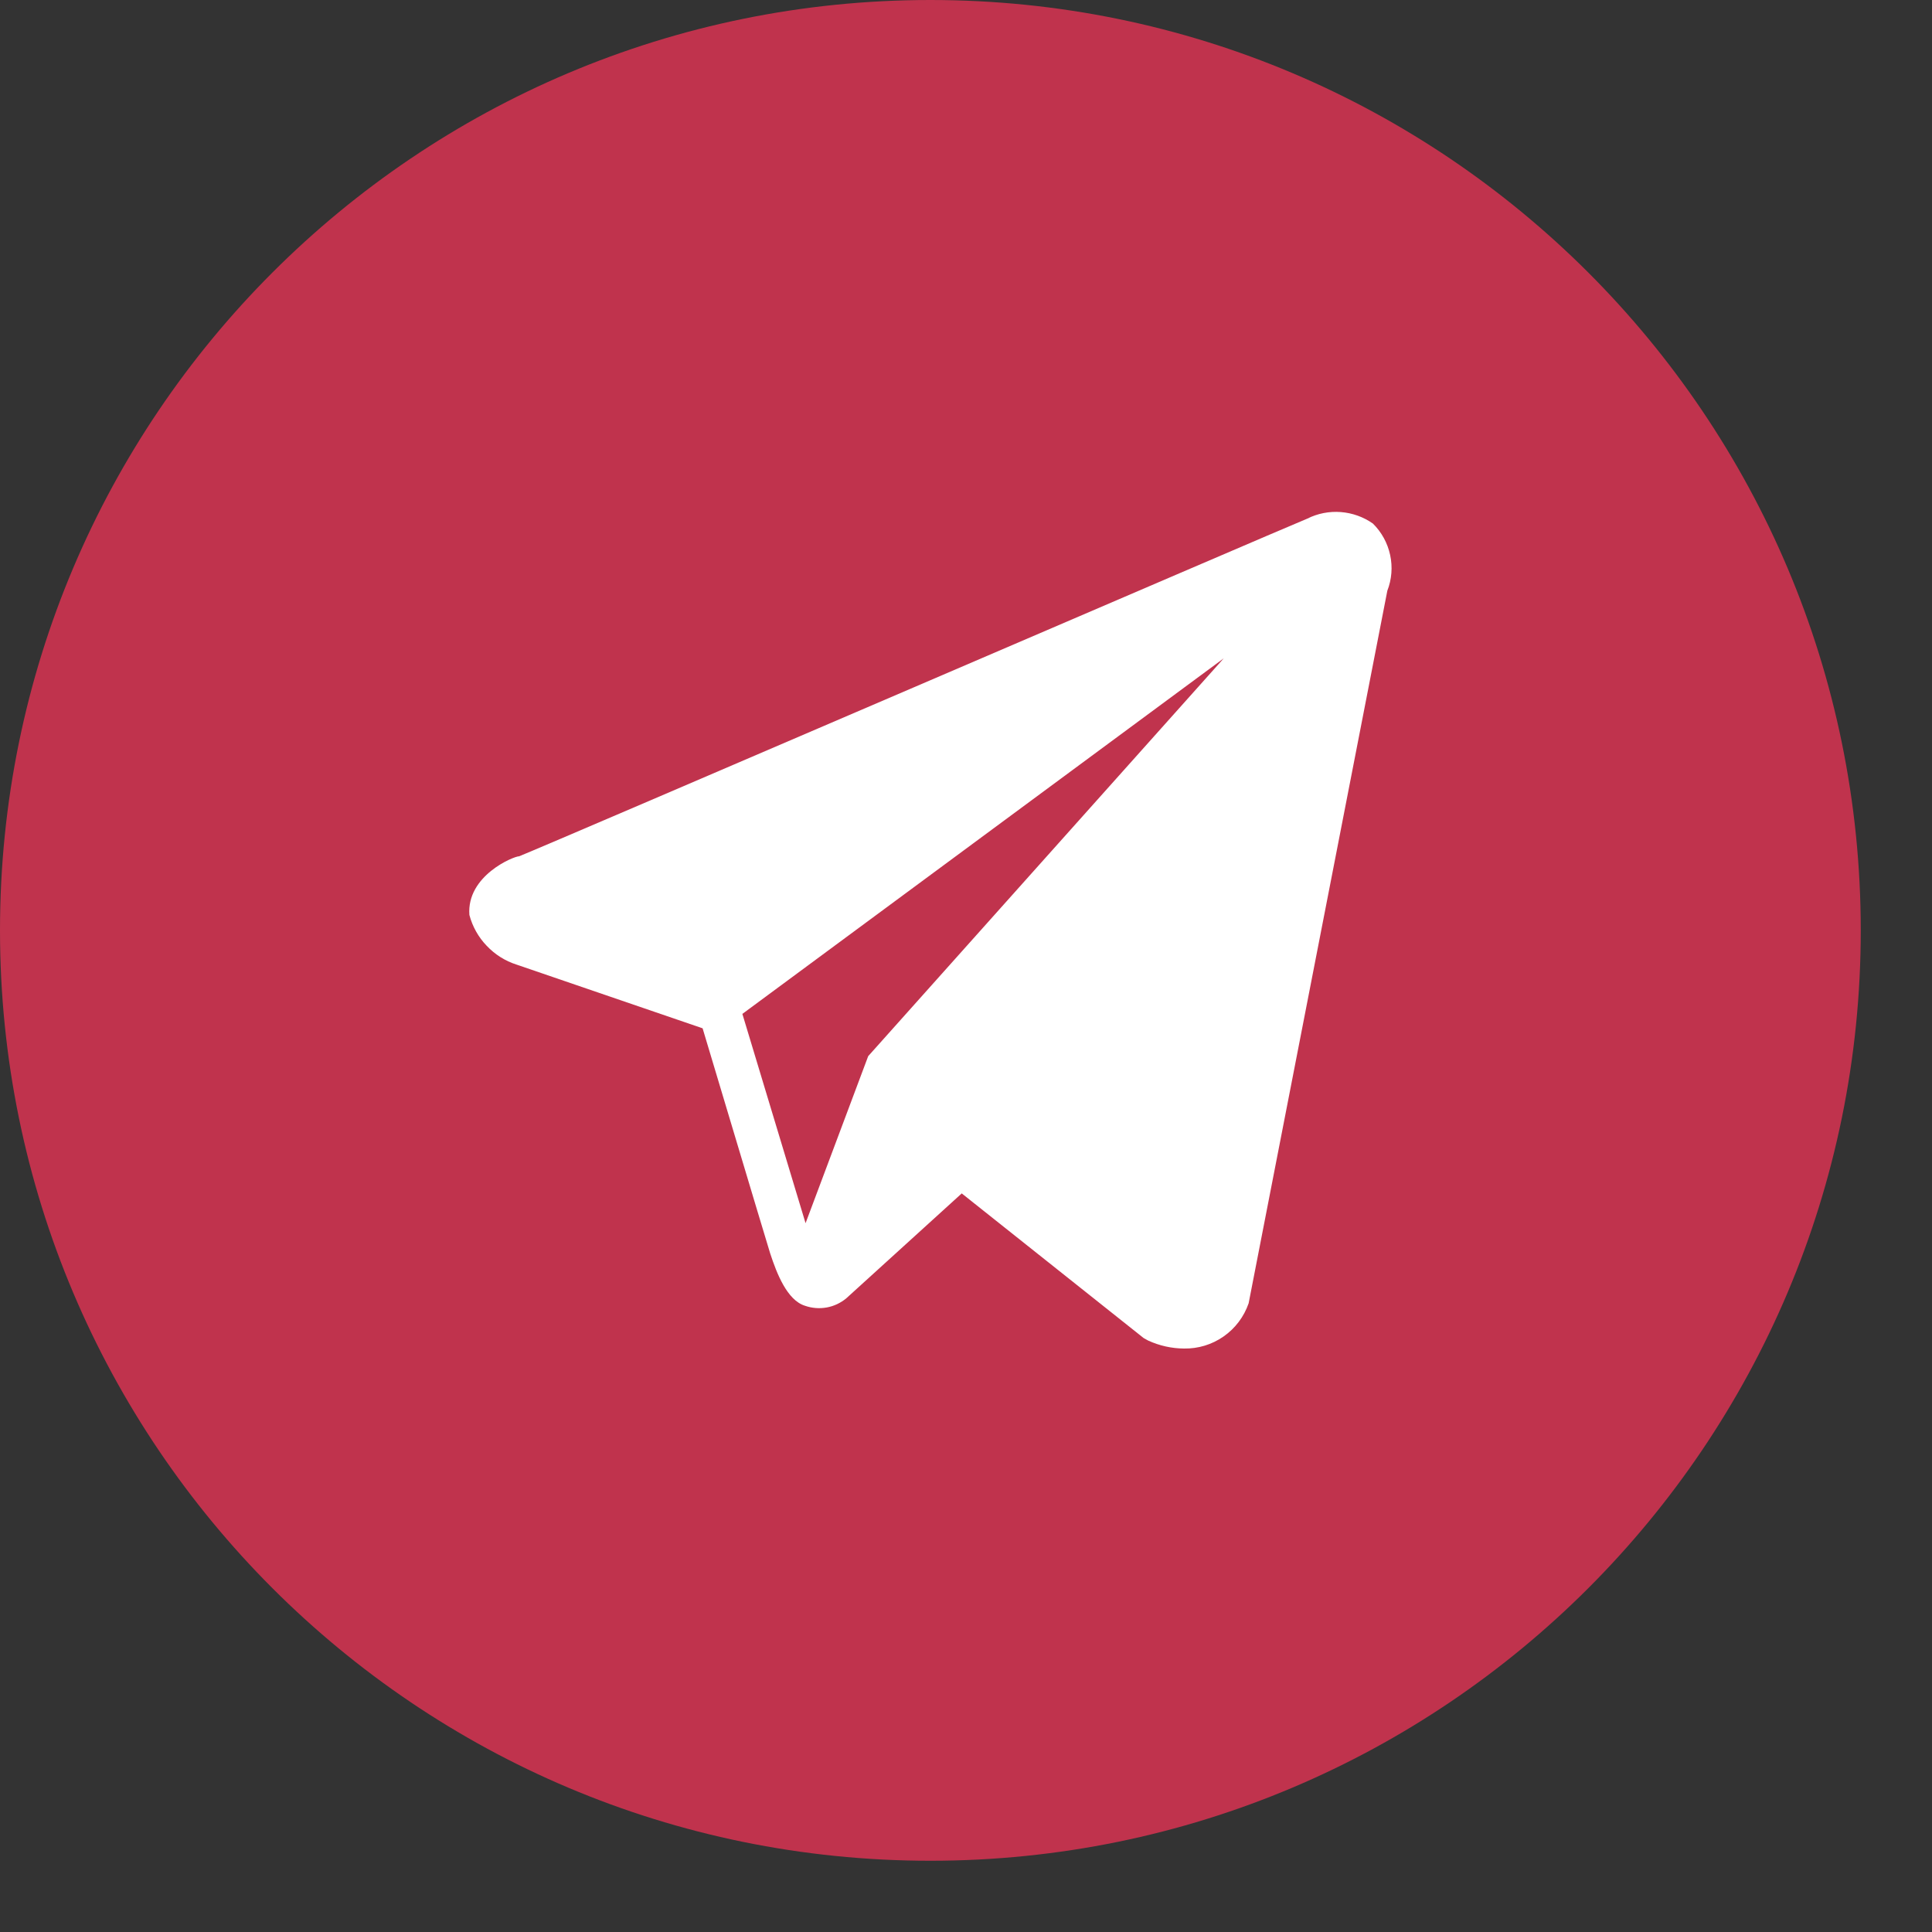
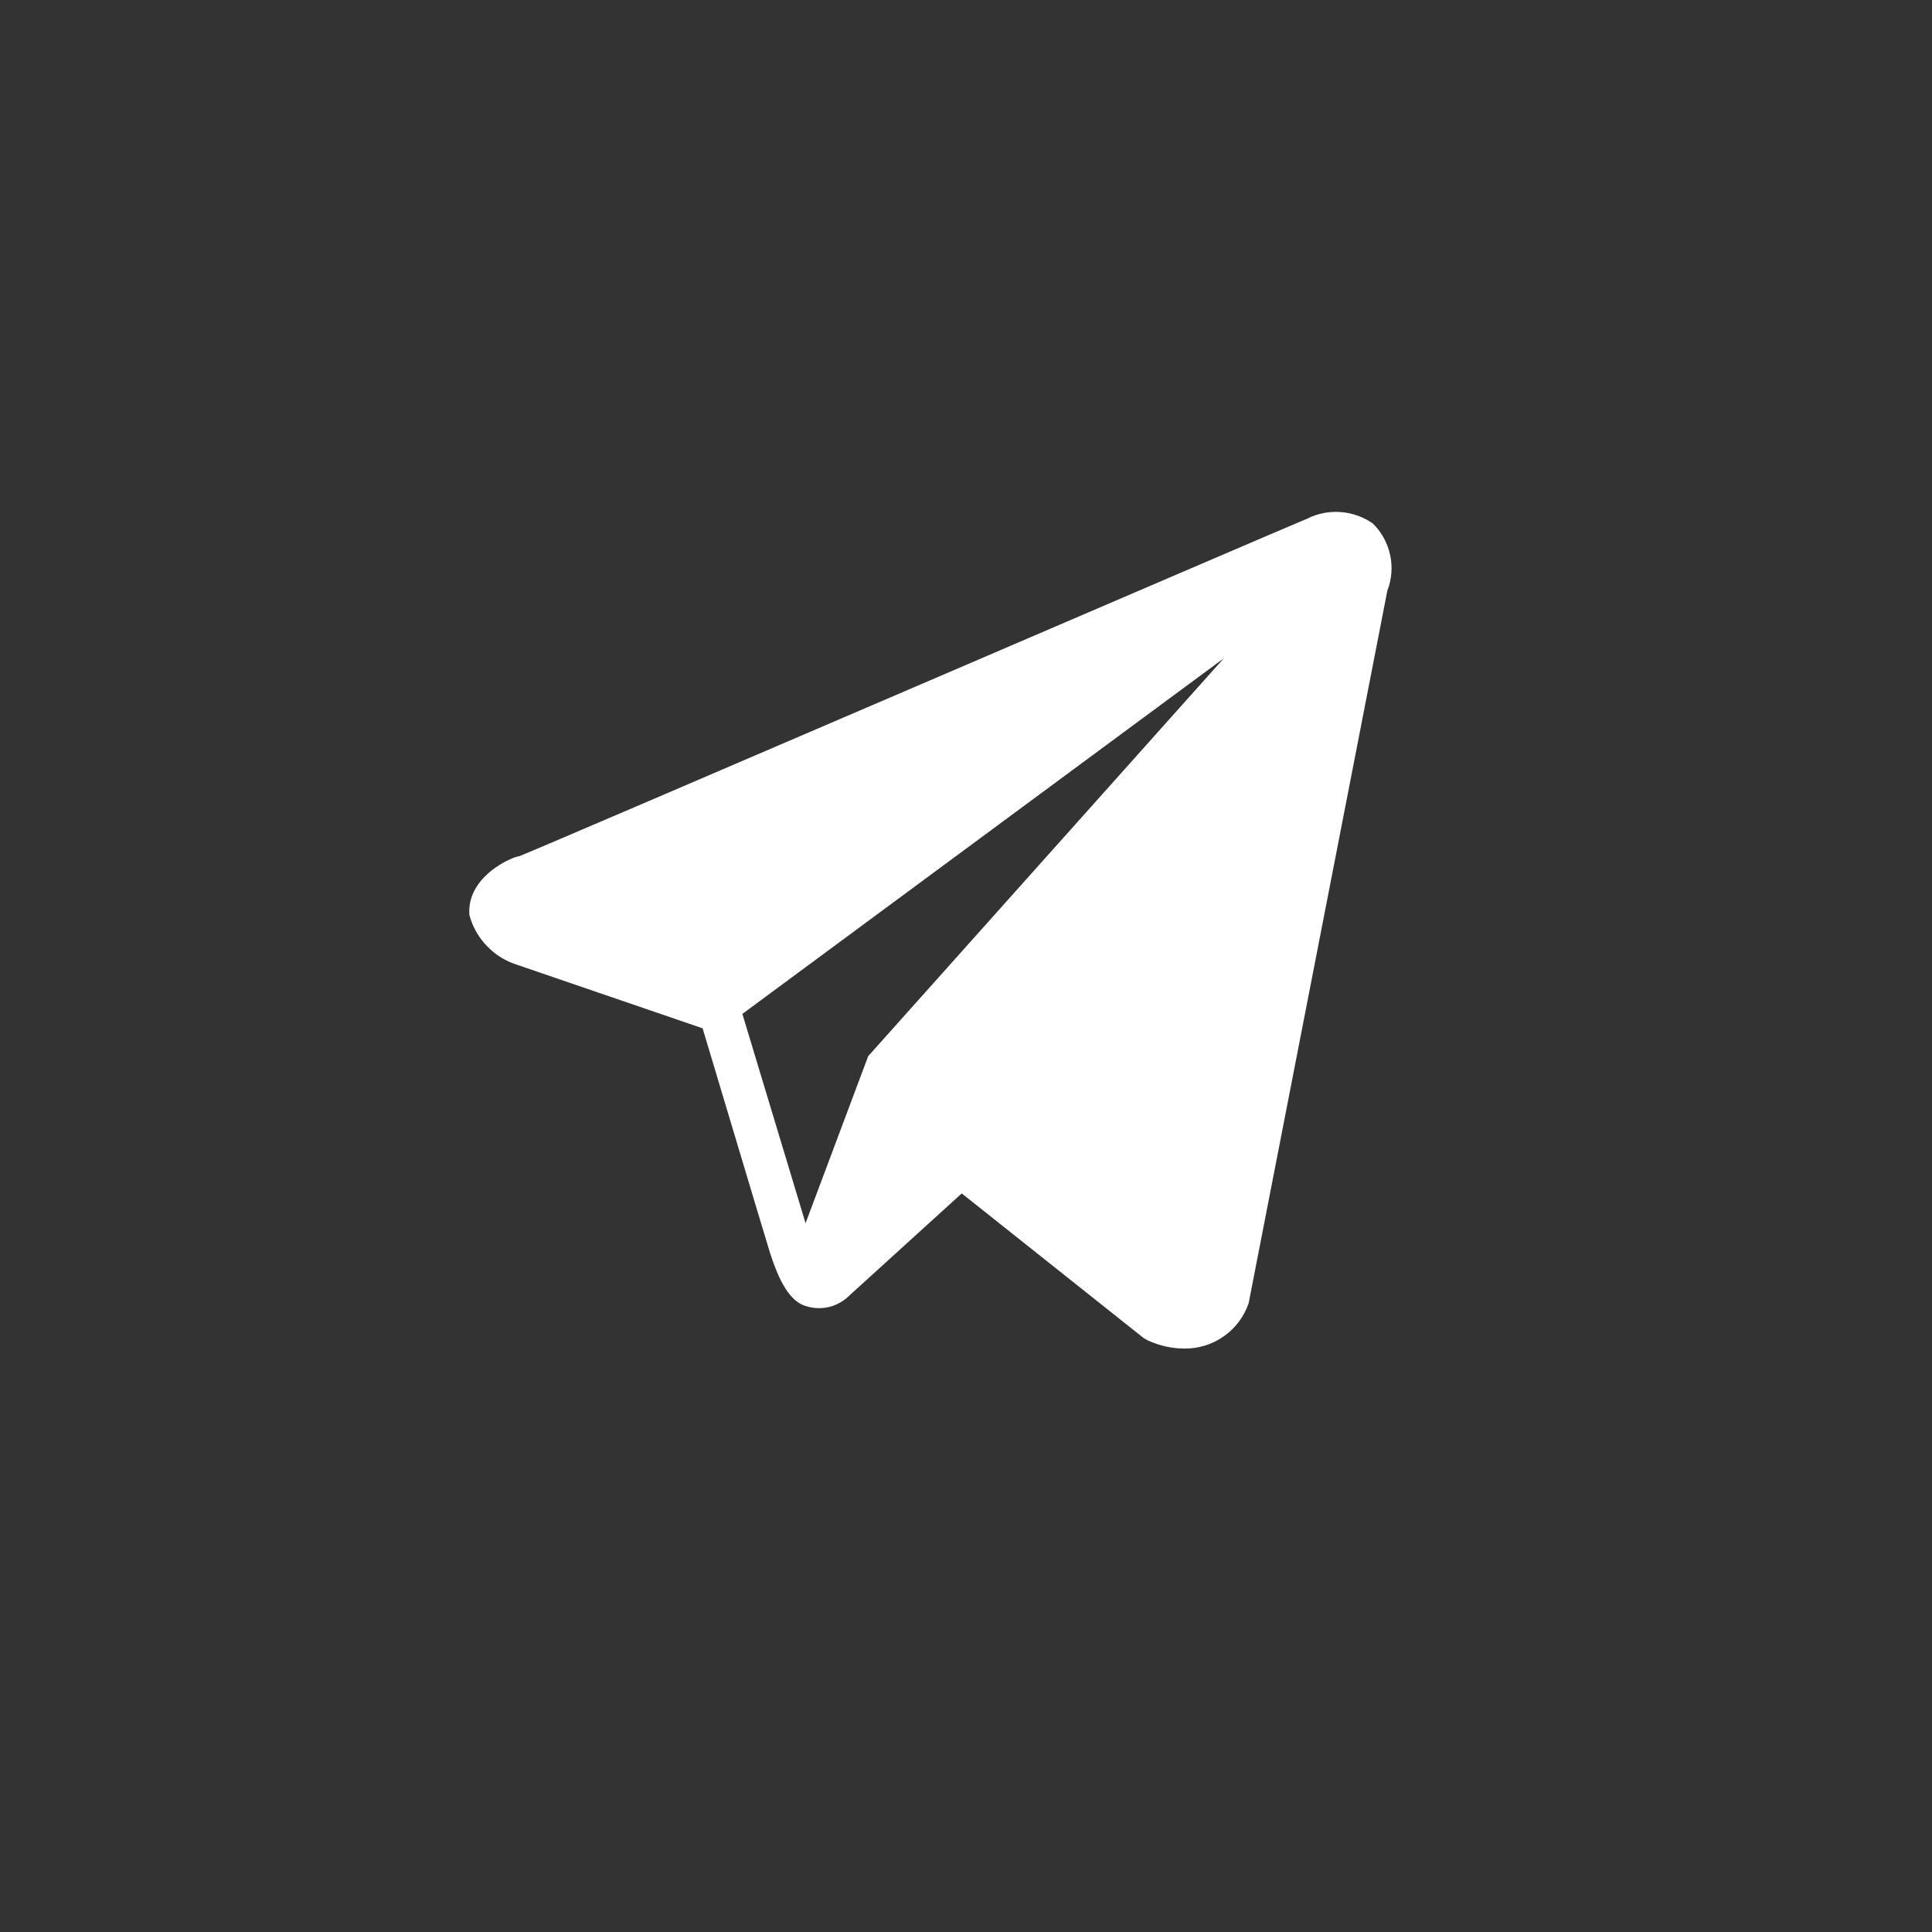
<svg xmlns="http://www.w3.org/2000/svg" width="24" height="24" viewBox="0 0 24 24" fill="none">
  <rect x="0" y="0" width="24" height="24" fill="#333333" stroke="none" />
-   <path d="M11.557 23.115C17.94 23.115 23.115 17.94 23.115 11.557C23.115 5.174 17.94 0 11.557 0C5.174 0 0 5.174 0 11.557C0 17.94 5.174 23.115 11.557 23.115Z" fill="#C0334D" />
  <path d="M17.055 6.504C16.937 6.421 16.799 6.372 16.656 6.361C16.512 6.35 16.368 6.378 16.239 6.443V6.443C15.906 6.578 6.795 10.501 6.449 10.637C6.381 10.637 5.794 10.878 5.831 11.366C5.869 11.51 5.943 11.642 6.046 11.749C6.148 11.857 6.276 11.938 6.418 11.983L8.728 12.774C8.883 13.287 9.445 15.171 9.568 15.572C9.649 15.819 9.778 16.153 10.001 16.221C10.087 16.251 10.179 16.258 10.269 16.242C10.359 16.226 10.443 16.186 10.513 16.128L11.947 14.825L14.207 16.622L14.263 16.653C14.403 16.717 14.554 16.751 14.708 16.752C14.884 16.755 15.056 16.703 15.2 16.602C15.345 16.501 15.453 16.357 15.511 16.19L17.234 7.338C17.289 7.197 17.301 7.043 17.269 6.895C17.237 6.746 17.163 6.611 17.055 6.504V6.504ZM10.785 13.12L10.007 15.195L9.222 12.595L15.202 8.178L10.785 13.12Z" fill="white" />
</svg>